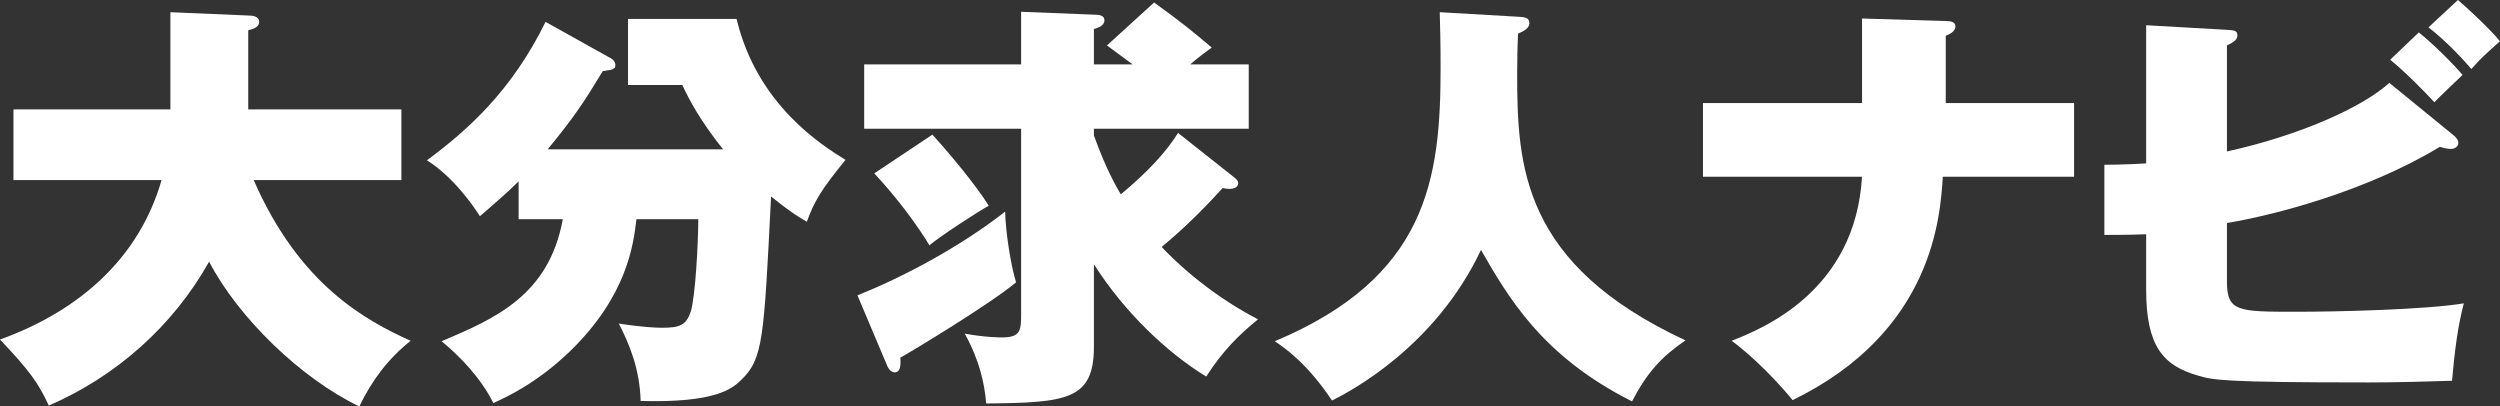
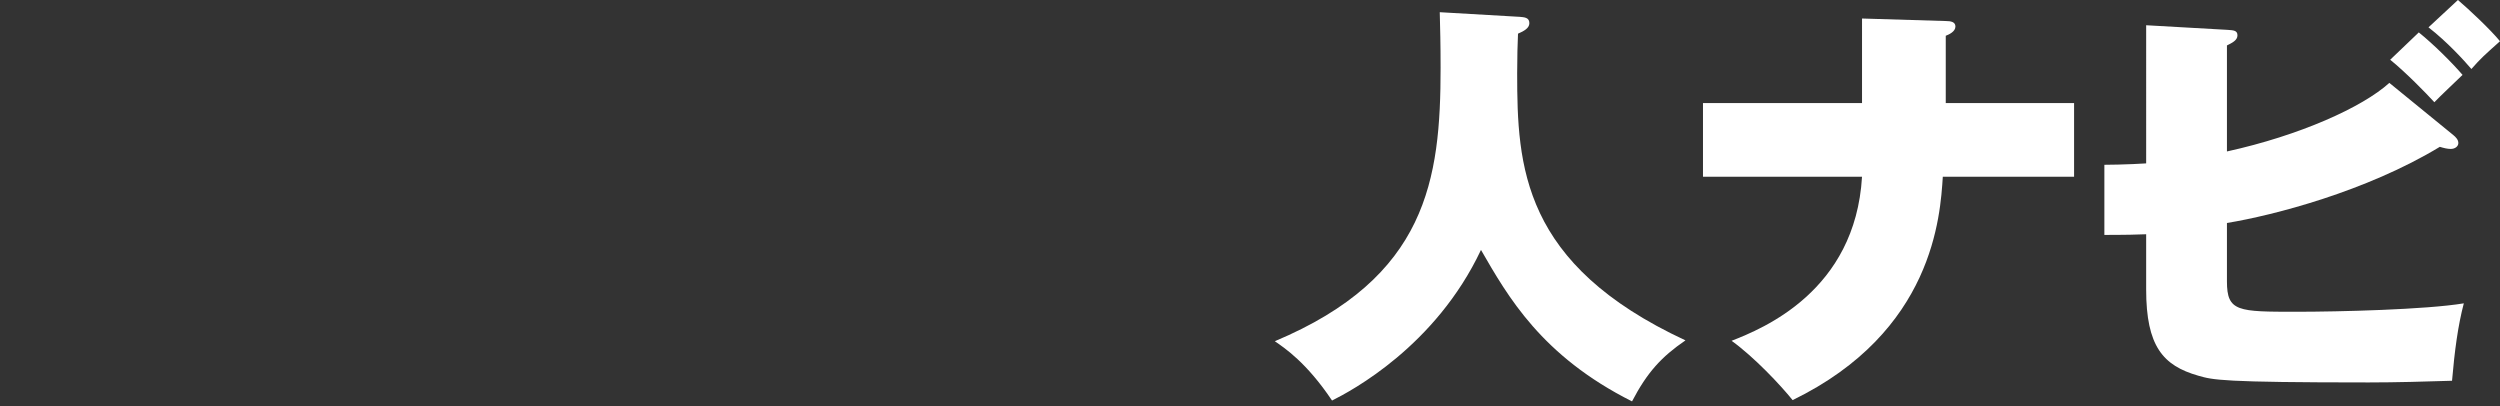
<svg xmlns="http://www.w3.org/2000/svg" id="_レイヤー_2" data-name="レイヤー 2" viewBox="0 0 178.26 28.98">
  <rect x="0" y="0" width="178.26" height="28.98" fill="#333333" stroke="none" />
  <defs>
    <style>
      .cls-1 {
        fill: #fff;
        stroke-width: 0px;
      }
    </style>
  </defs>
  <g id="_レイヤー_1-2" data-name="レイヤー 1">
    <g>
      <g>
-         <path class="cls-1" d="M.96,12.84v-5.04h11.19V.87l5.64.24c.15,0,.69.03.69.45,0,.39-.45.51-.78.6v5.64h10.92v5.04h-10.53c3.27,7.5,8.01,10.02,11.19,11.46-1.62,1.29-2.76,2.82-3.66,4.68-4.14-1.98-8.61-6.3-10.71-10.32-2.58,4.59-6.6,8.16-11.43,10.26-.75-1.62-1.35-2.46-3.48-4.71,5.82-2.1,9.96-5.94,11.52-11.37H.96Z" />
-         <path class="cls-1" d="M36.98,15.63v-2.7c-.87.87-1.8,1.65-2.76,2.49-.39-.63-1.86-2.79-3.78-3.99,2.88-2.13,6.03-4.92,8.46-9.87l4.68,2.61c.12.06.3.24.3.48,0,.3-.24.33-.9.42-1.38,2.28-2.04,3.27-3.93,5.58h12.51c-1.65-2.07-2.4-3.51-2.91-4.59h-3.87V1.35h7.74c1.47,6.15,6.12,9.03,7.77,10.05-1.74,2.13-2.22,2.94-2.76,4.41-.51-.3-1.02-.57-2.55-1.8-.51,10.2-.57,11.58-2.13,13.08-.63.63-1.86,1.65-7.17,1.5-.06-2.28-.81-4.08-1.56-5.52,1.74.27,2.7.3,3.09.3,1.26,0,1.71-.18,2.04-1.14.33-1.05.54-4.89.54-6.6h-4.41c-.21,1.8-.66,5.46-4.74,9.42-2.34,2.25-4.47,3.24-5.46,3.69-.87-1.74-2.31-3.27-3.69-4.41,3.75-1.59,7.65-3.24,8.64-8.7h-3.15Z" />
-         <path class="cls-1" d="M61.14,21.06c3.15-1.26,7.23-3.39,10.53-5.97.03,1.41.39,3.78.78,5.04-1.77,1.5-7.53,4.98-8.25,5.37.03.51.03,1.05-.42,1.05-.15,0-.36-.12-.51-.45l-2.13-5.04ZM88.02,12.66c.12.09.27.24.27.39,0,.36-.42.42-.63.42-.15,0-.33-.03-.48-.06-.99,1.08-2.46,2.64-4.35,4.2.63.66,3.06,3.18,6.87,5.16-1.41,1.14-2.58,2.34-3.69,4.08-2.76-1.68-5.82-4.56-8.01-8.01v5.88c0,3.81-1.95,3.99-7.68,4.05-.12-1.44-.48-3.09-1.53-4.98,1.47.27,2.52.27,2.67.27,1.35,0,1.35-.54,1.35-1.77v-13.11h-11.19v-4.59h11.19V.84l5.31.21c.27,0,.63.06.63.39,0,.42-.48.54-.75.63v2.52h2.76c-.6-.45-1.68-1.23-1.83-1.35l3.36-3.06c1.77,1.26,2.88,2.16,4.11,3.21-.57.42-.9.66-1.53,1.2h4.17v4.59h-11.04v.48c.9,2.49,1.59,3.63,1.92,4.2,1.86-1.56,3.18-2.94,4.08-4.38l4.02,3.18ZM66.48,9.6c1.08,1.17,3.12,3.6,4.02,5.07-.72.39-3.45,2.16-4.23,2.82-1.5-2.49-3.51-4.68-3.93-5.13l4.14-2.76Z" />
        <path class="cls-1" d="M108.36,1.2c.3.03.69.03.69.45,0,.36-.39.57-.81.75-.03.75-.06,1.59-.06,2.82,0,6.63.33,13.62,12,19.05-1.71,1.17-2.73,2.28-3.81,4.35-6.45-3.24-8.85-7.47-10.77-10.8-3.24,6.87-9.24,10.05-10.62,10.74-1.83-2.73-3.39-3.75-4.08-4.23,10.86-4.56,11.82-11.52,11.82-19.5,0-1.71-.03-2.79-.06-3.96l5.7.33Z" />
        <path class="cls-1" d="M132.77,1.32l5.97.18c.36,0,.69.06.69.39,0,.36-.45.57-.69.66v4.8h9.15v5.25h-9.36c-.18,2.79-.66,11.04-10.71,15.93-.87-1.08-2.73-3.06-4.35-4.23,2.22-.87,8.82-3.54,9.3-11.7h-11.34v-5.25h11.34V1.32Z" />
        <path class="cls-1" d="M174.93,9.63c.18.15.36.33.36.57s-.24.42-.54.42c-.24,0-.48-.06-.78-.15-5.25,3.18-11.88,4.89-15.18,5.43v4.17c0,2.16.78,2.16,4.98,2.16,2.94,0,9.21-.15,11.91-.6-.42,1.59-.66,3.42-.84,5.52-1.89.06-4.02.12-5.94.12-10.53,0-11.1-.18-12.15-.48-2.52-.72-3.72-2.1-3.72-6.15V1.8l5.82.33c.39.03.69.03.69.39s-.39.54-.75.72v7.56c5.19-1.14,9.66-3.15,11.58-4.89l4.56,3.72ZM172.47,2.31c1.08.87,2.37,2.16,3.12,3.03-.12.12-1.8,1.71-2.01,1.95-.6-.66-2.07-2.16-3.15-3.03l2.04-1.95ZM175.26,0c.78.66,2.34,2.13,3,2.94-1.14,1.02-1.35,1.2-2.04,1.98-.51-.6-1.74-1.95-3.06-2.97l2.1-1.95Z" />
      </g>
      <path class="cls-1" d="M158.79,10.8c-2.74.95-8.74.95-8.74.95v5c2,0,6,0,8.74-.85" />
    </g>
  </g>
</svg>